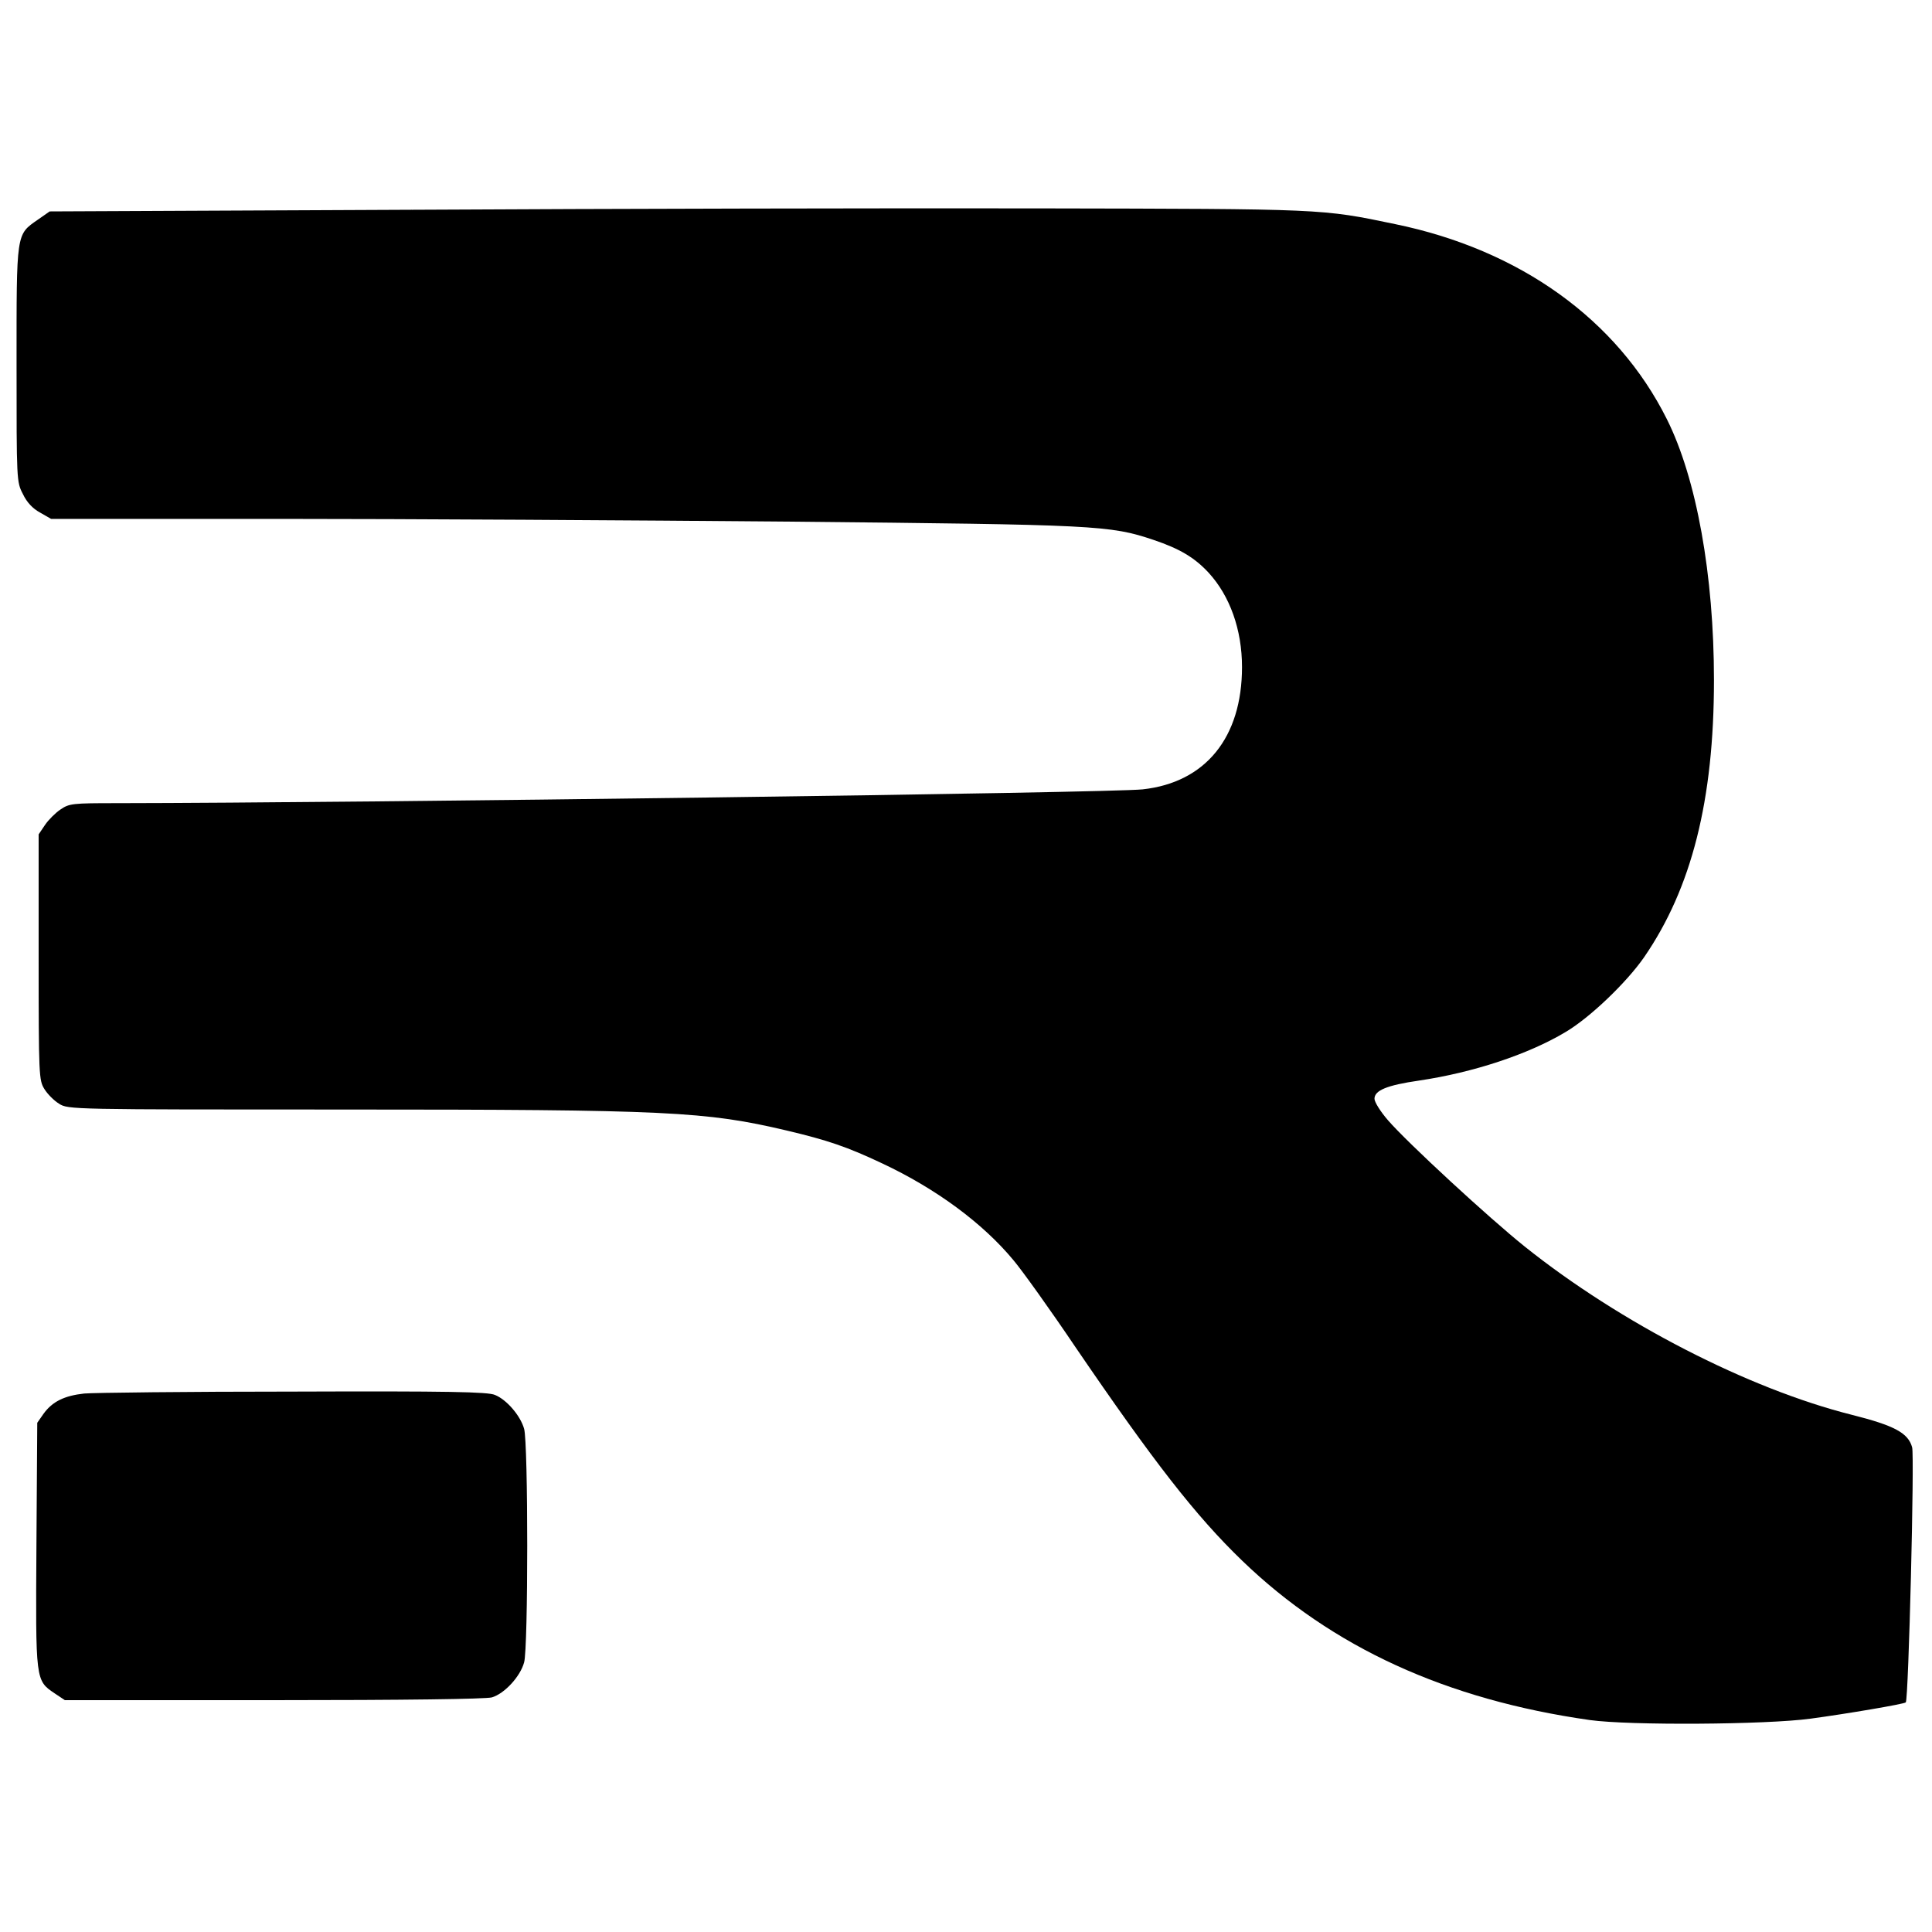
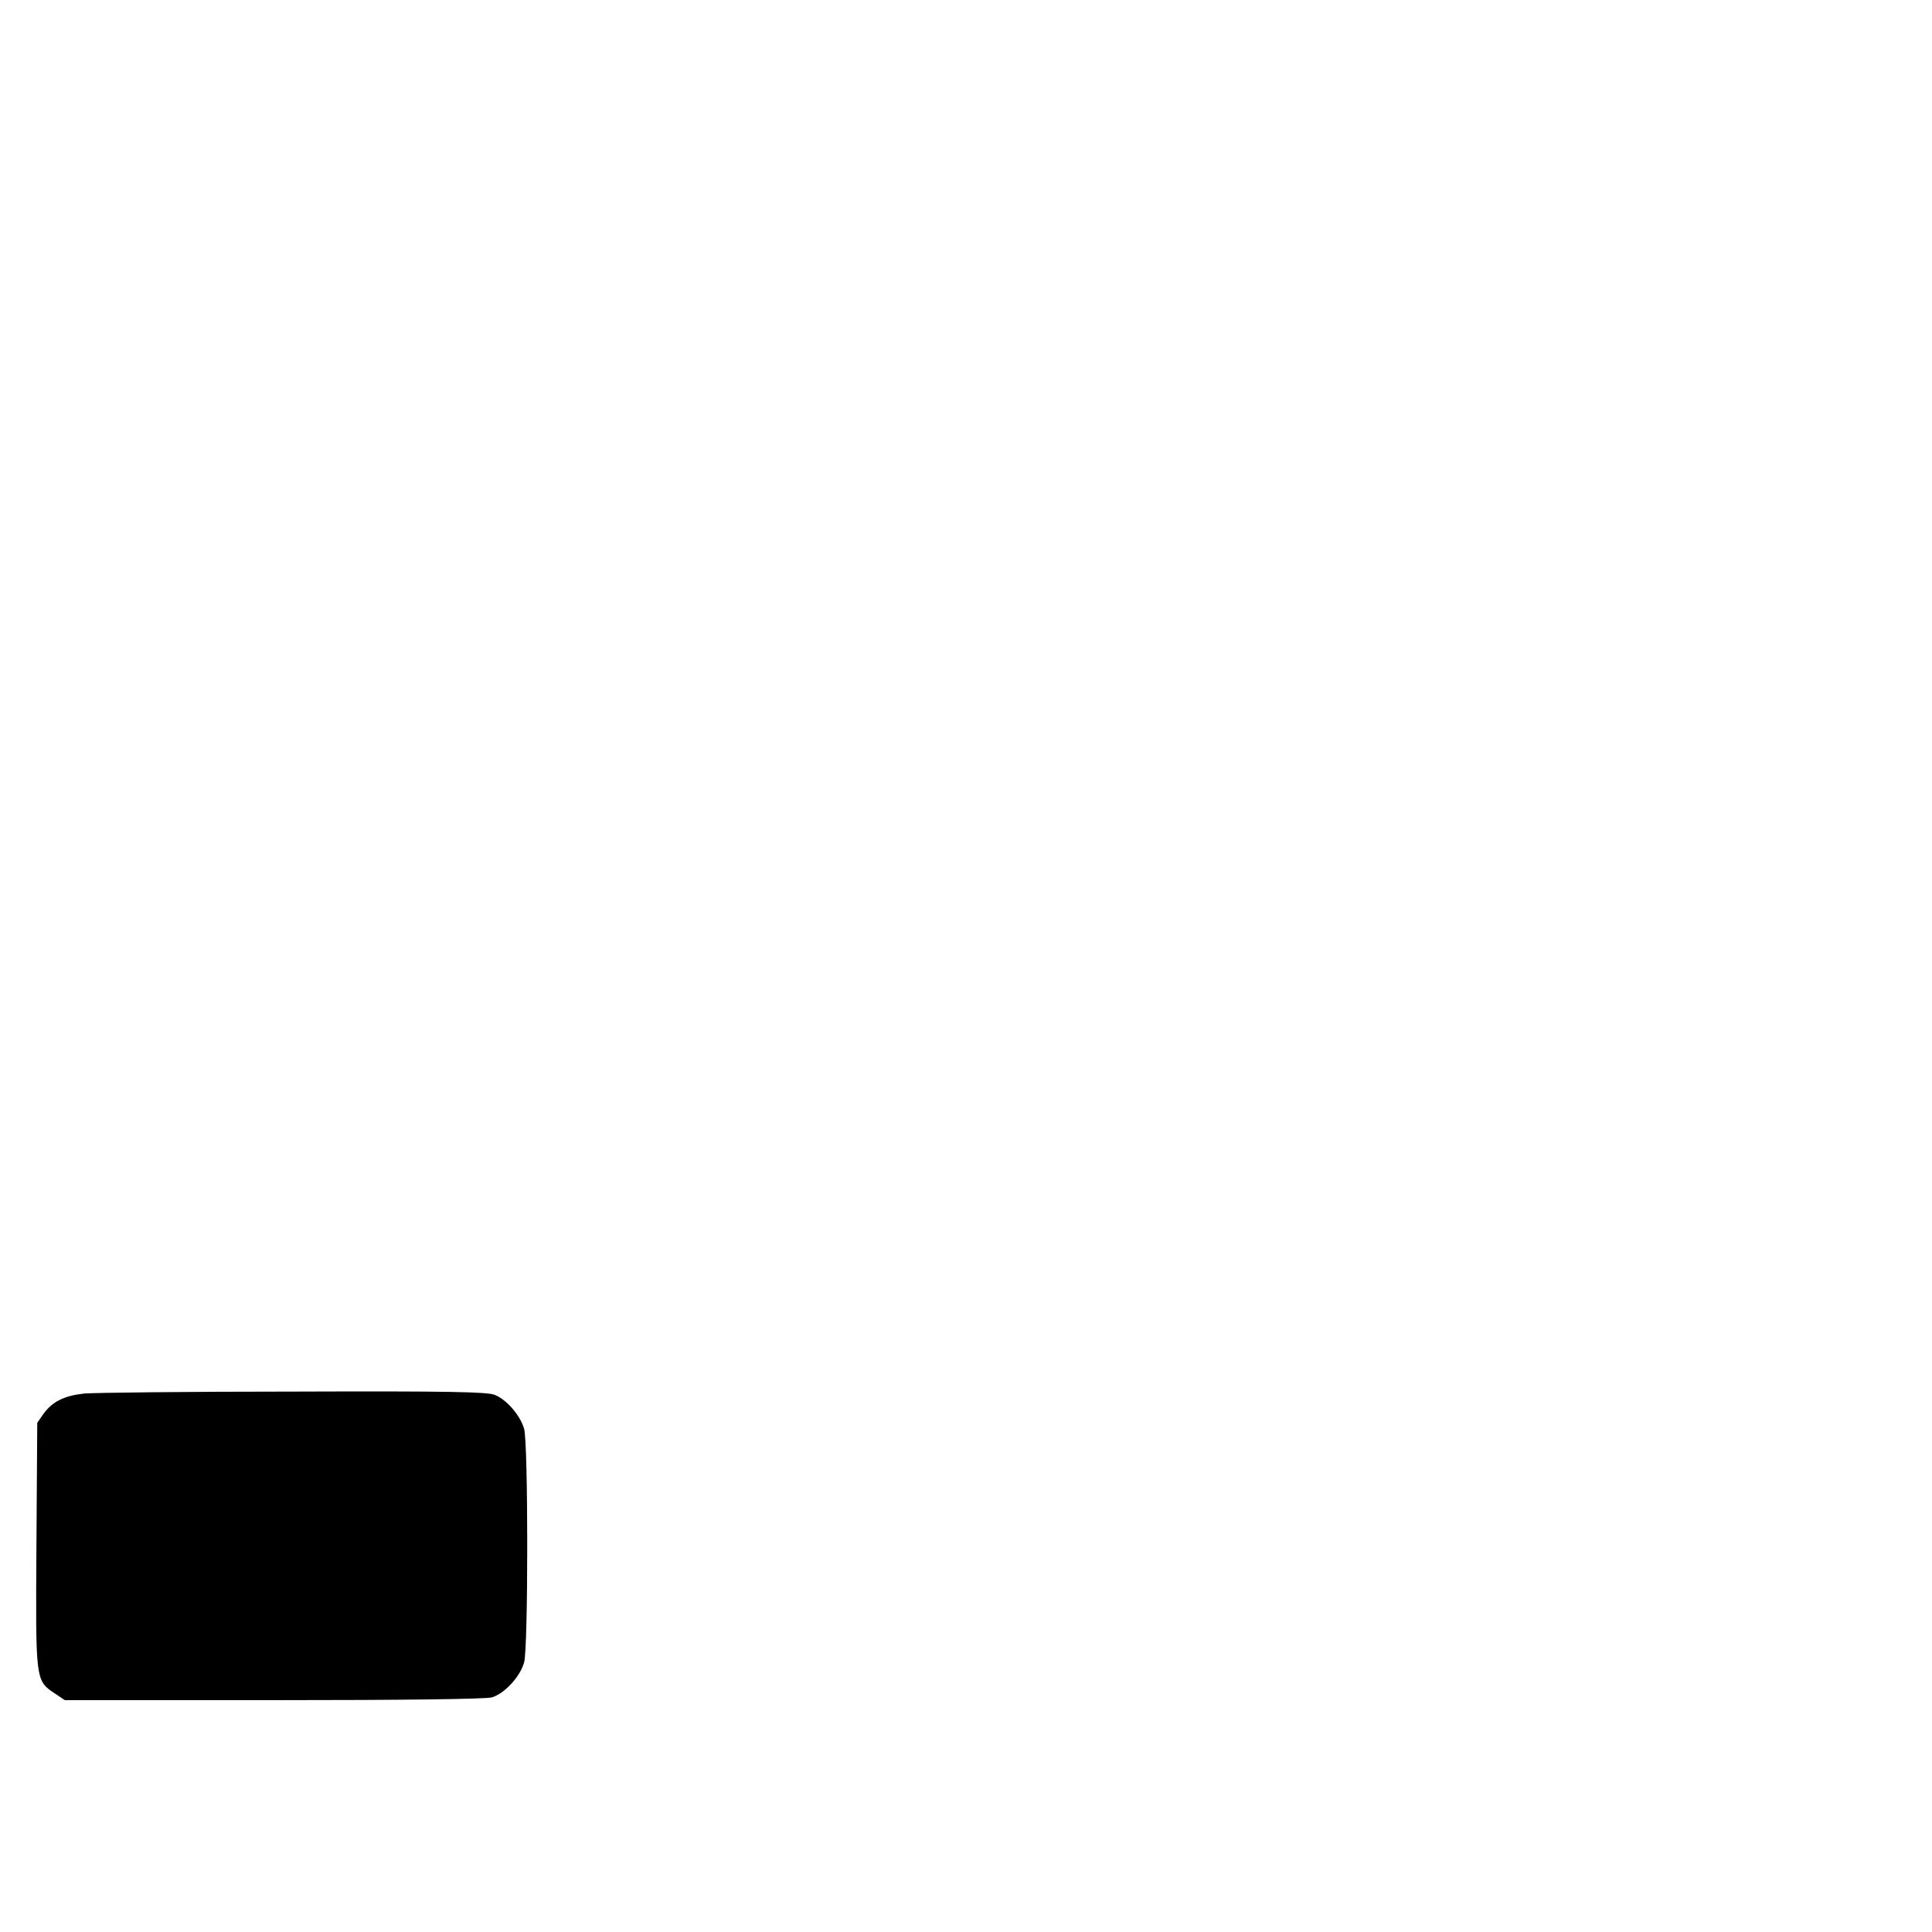
<svg xmlns="http://www.w3.org/2000/svg" version="1.0" width="700pt" height="700pt" viewBox="0 0 700 700" preserveAspectRatio="xMidYMid meet">
  <g transform="translate(0,700) scale(0.1,-0.1)" fill="#000000" stroke="none">
-     <path d="M1492 6240 l-1312 -6 -43 -30 c-79 -55 -77 -44 -77 -524 0 -422 0 -426 23 -470 14 -30 36 -53 62 -67 l40 -23 825 0 c454 0 1288 -5 1854 -10 1109 -11 1157 -13 1315 -66 95 -32 149 -64 200 -119 77 -84 121 -206 121 -342 0 -255 -132 -418 -360 -443 -120 -13 -2834 -49 -3716 -50 -161 0 -173 -1 -205 -23 -18 -12 -44 -38 -56 -56 l-23 -34 0 -445 c0 -431 1 -446 21 -478 11 -18 35 -42 53 -53 33 -21 43 -21 1037 -21 1169 0 1306 -7 1599 -76 148 -35 219 -59 346 -119 196 -92 365 -217 476 -351 32 -38 133 -179 224 -314 285 -418 437 -613 605 -775 326 -314 739 -503 1259 -577 142 -20 639 -17 800 5 127 17 340 53 345 59 10 10 32 894 23 924 -14 52 -64 79 -219 118 -374 94 -840 334 -1184 609 -130 104 -426 377 -496 458 -27 31 -49 66 -49 78 0 30 44 49 162 66 196 29 395 95 529 175 89 52 223 181 286 272 172 250 253 569 253 1004 0 379 -63 731 -171 946 -180 360 -532 613 -984 706 -268 56 -257 55 -1290 57 -528 1 -1551 -1 -2273 -5z" />
    <path d="M305 1951 c-72 -8 -115 -29 -147 -73 l-23 -33 -3 -443 c-3 -495 -4 -490 67 -538 l36 -24 755 0 c479 0 768 4 792 10 45 13 103 75 117 127 15 51 15 794 0 846 -13 47 -63 106 -106 123 -26 11 -164 14 -730 12 -384 0 -725 -4 -758 -7z" />
  </g>
</svg>